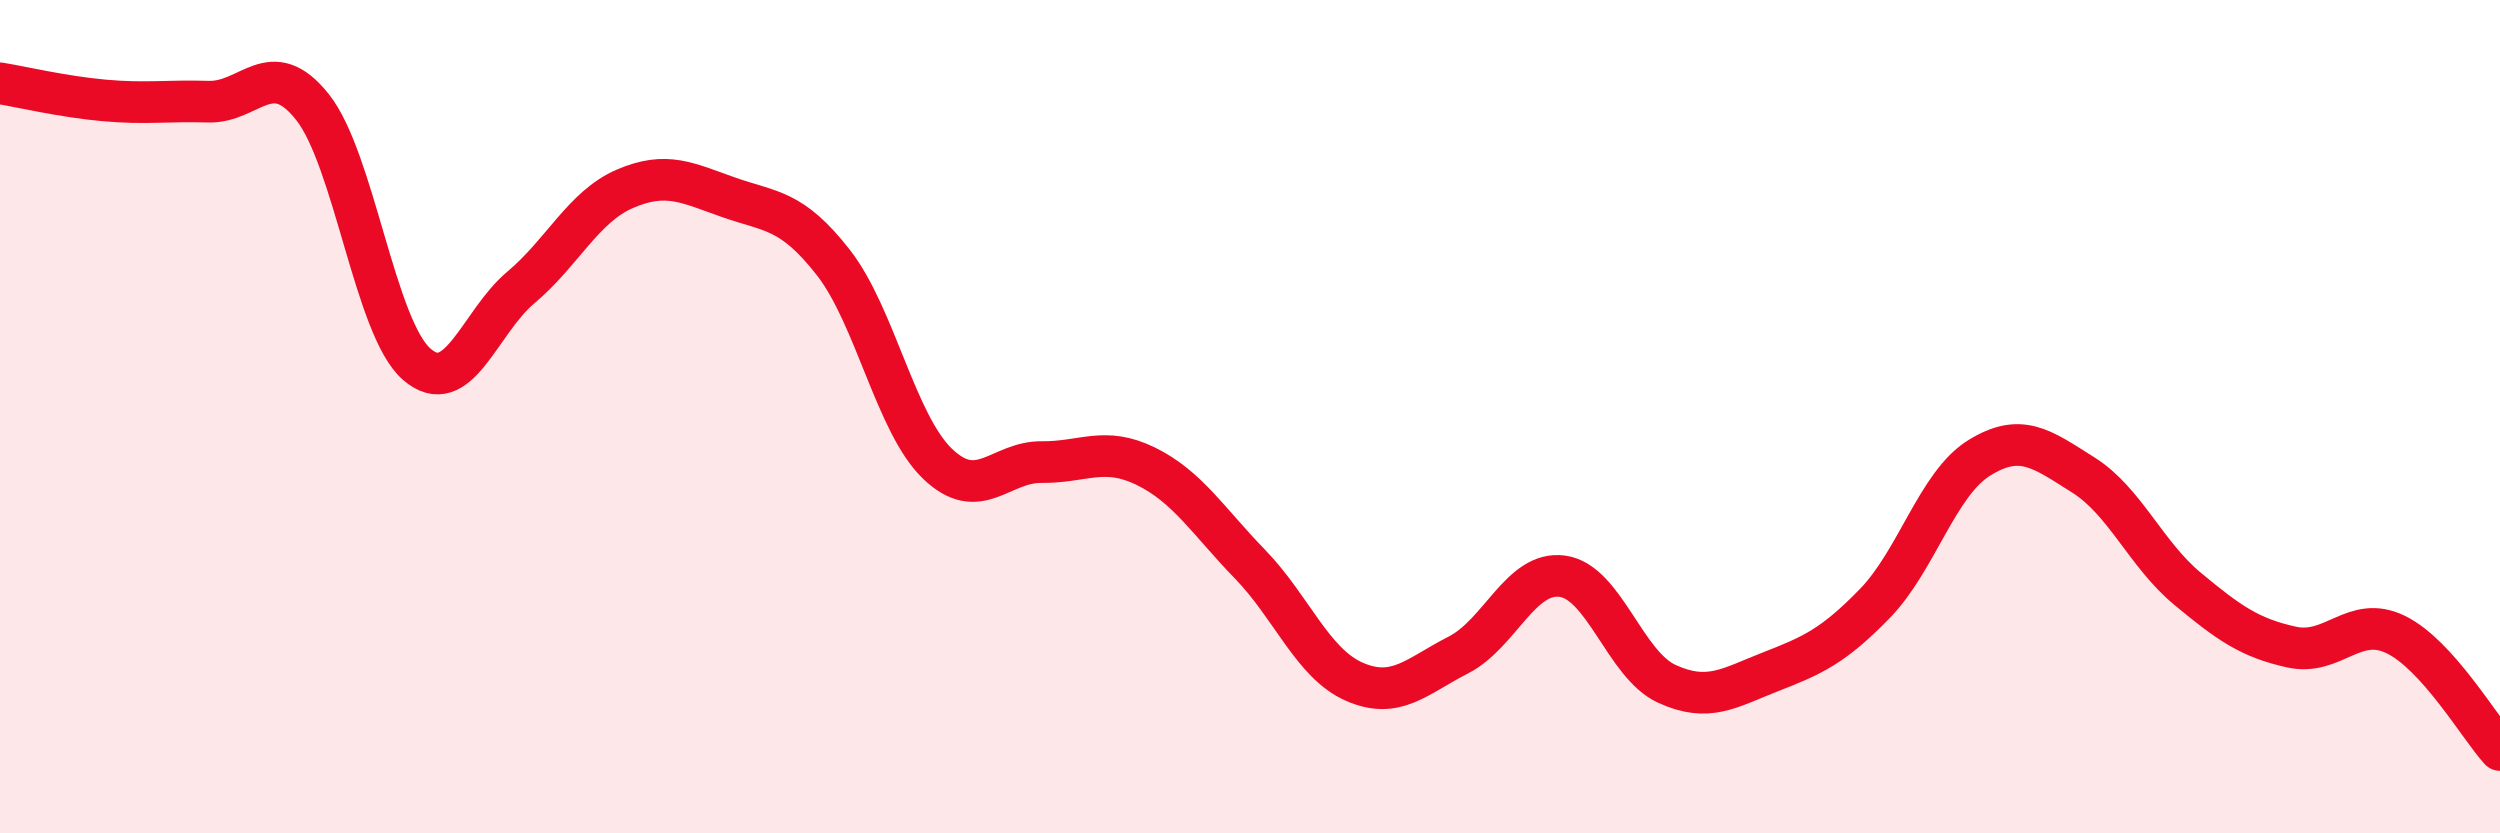
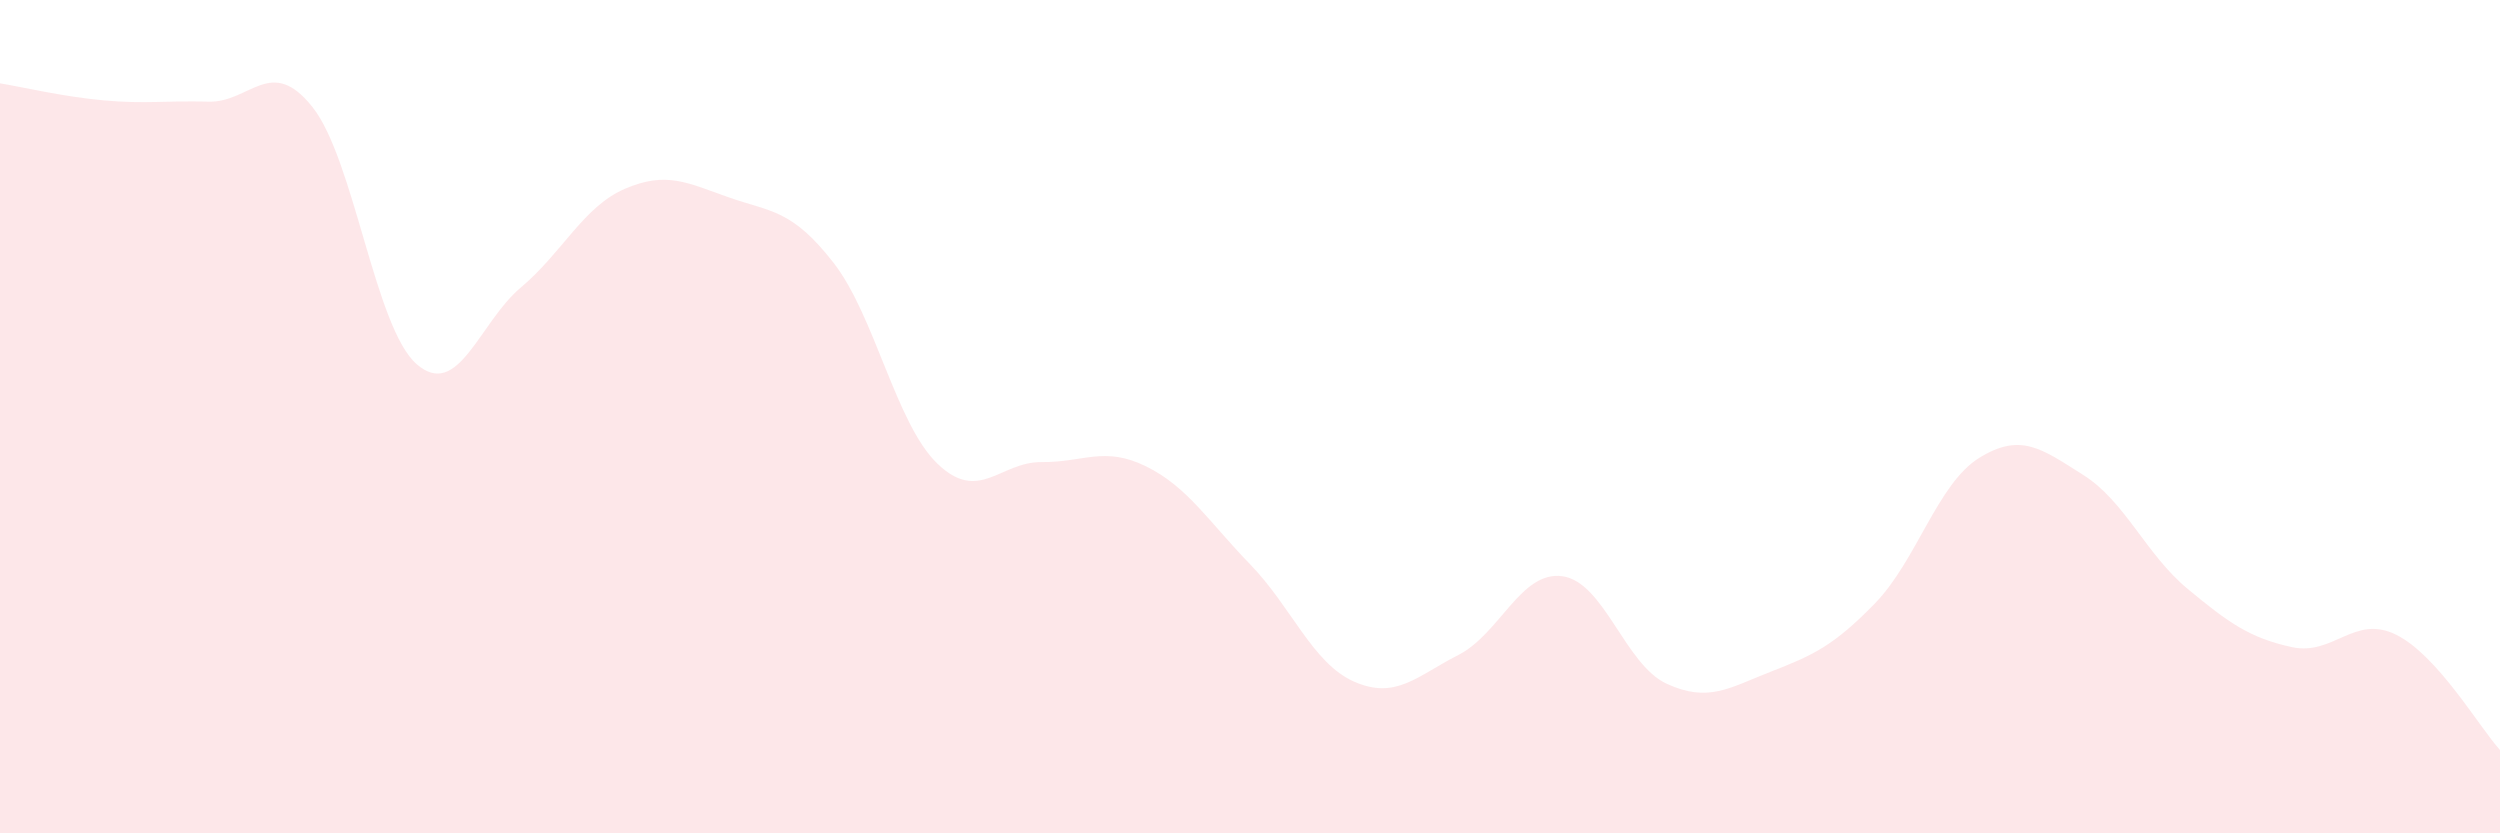
<svg xmlns="http://www.w3.org/2000/svg" width="60" height="20" viewBox="0 0 60 20">
  <path d="M 0,2 C 0.5,2.08 1.5,2.32 2.5,2.41 C 3.5,2.5 4,2.41 5,2.44 C 6,2.47 6.5,1.31 7.5,2.57 C 8.5,3.83 9,7.87 10,8.74 C 11,9.61 11.5,7.74 12.5,6.9 C 13.5,6.06 14,4.96 15,4.53 C 16,4.1 16.5,4.39 17.5,4.74 C 18.5,5.09 19,5.02 20,6.3 C 21,7.58 21.5,10.17 22.5,11.13 C 23.5,12.09 24,11.08 25,11.09 C 26,11.1 26.5,10.7 27.5,11.19 C 28.5,11.68 29,12.51 30,13.54 C 31,14.57 31.5,15.92 32.5,16.36 C 33.5,16.8 34,16.23 35,15.72 C 36,15.21 36.5,13.69 37.5,13.83 C 38.5,13.97 39,15.95 40,16.41 C 41,16.87 41.5,16.51 42.5,16.12 C 43.5,15.73 44,15.51 45,14.48 C 46,13.45 46.5,11.61 47.5,10.99 C 48.5,10.37 49,10.77 50,11.4 C 51,12.03 51.5,13.3 52.5,14.13 C 53.5,14.96 54,15.31 55,15.53 C 56,15.75 56.5,14.74 57.5,15.23 C 58.5,15.72 59.5,17.45 60,18L60 20L0 20Z" fill="#EB0A25" opacity="0.1" stroke-linecap="round" stroke-linejoin="round" />
-   <path d="M 0,2 C 0.5,2.08 1.5,2.32 2.5,2.41 C 3.5,2.5 4,2.41 5,2.44 C 6,2.47 6.5,1.31 7.5,2.57 C 8.5,3.83 9,7.87 10,8.74 C 11,9.61 11.5,7.74 12.5,6.9 C 13.5,6.06 14,4.96 15,4.53 C 16,4.1 16.5,4.39 17.5,4.74 C 18.5,5.09 19,5.02 20,6.3 C 21,7.58 21.5,10.17 22.5,11.13 C 23.5,12.09 24,11.08 25,11.09 C 26,11.1 26.5,10.7 27.5,11.19 C 28.5,11.68 29,12.51 30,13.54 C 31,14.57 31.5,15.92 32.5,16.36 C 33.5,16.8 34,16.23 35,15.72 C 36,15.21 36.5,13.69 37.5,13.83 C 38.5,13.97 39,15.95 40,16.41 C 41,16.87 41.5,16.51 42.5,16.12 C 43.5,15.73 44,15.51 45,14.48 C 46,13.45 46.5,11.61 47.5,10.99 C 48.5,10.37 49,10.77 50,11.4 C 51,12.03 51.5,13.3 52.5,14.13 C 53.5,14.96 54,15.31 55,15.53 C 56,15.75 56.5,14.74 57.5,15.23 C 58.5,15.72 59.5,17.45 60,18" stroke="#EB0A25" stroke-width="1" fill="none" stroke-linecap="round" stroke-linejoin="round" />
</svg>